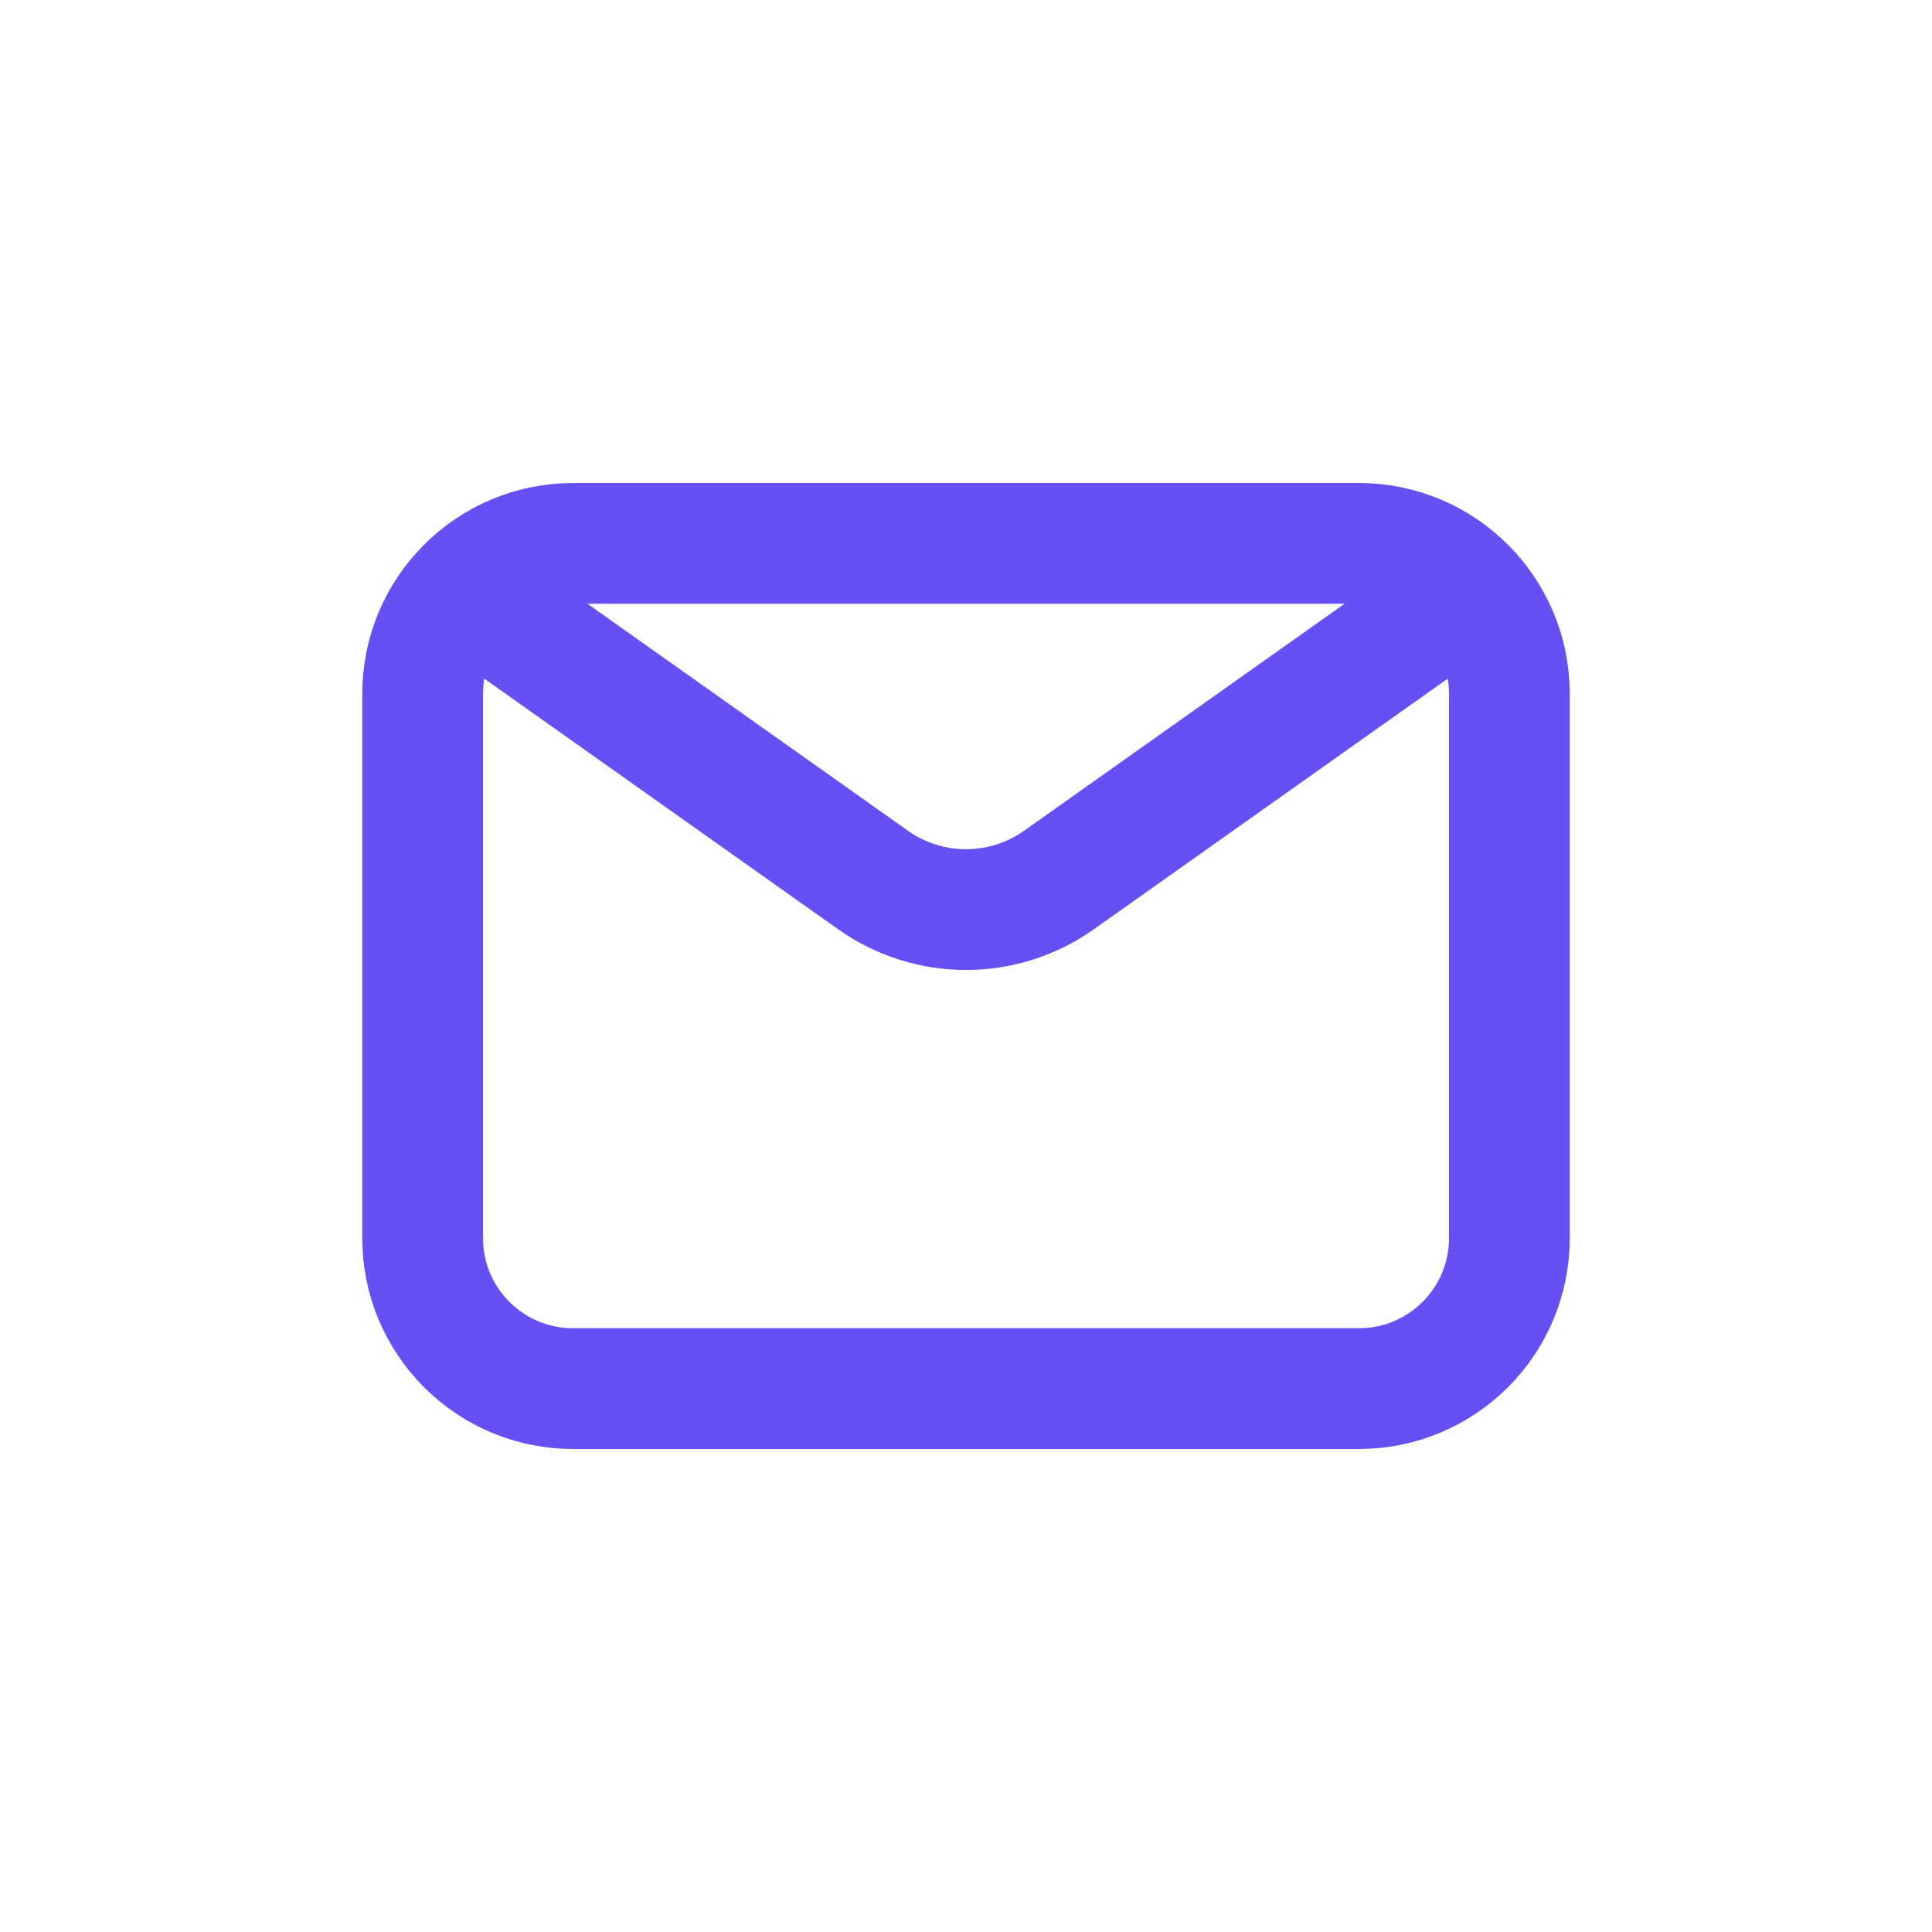
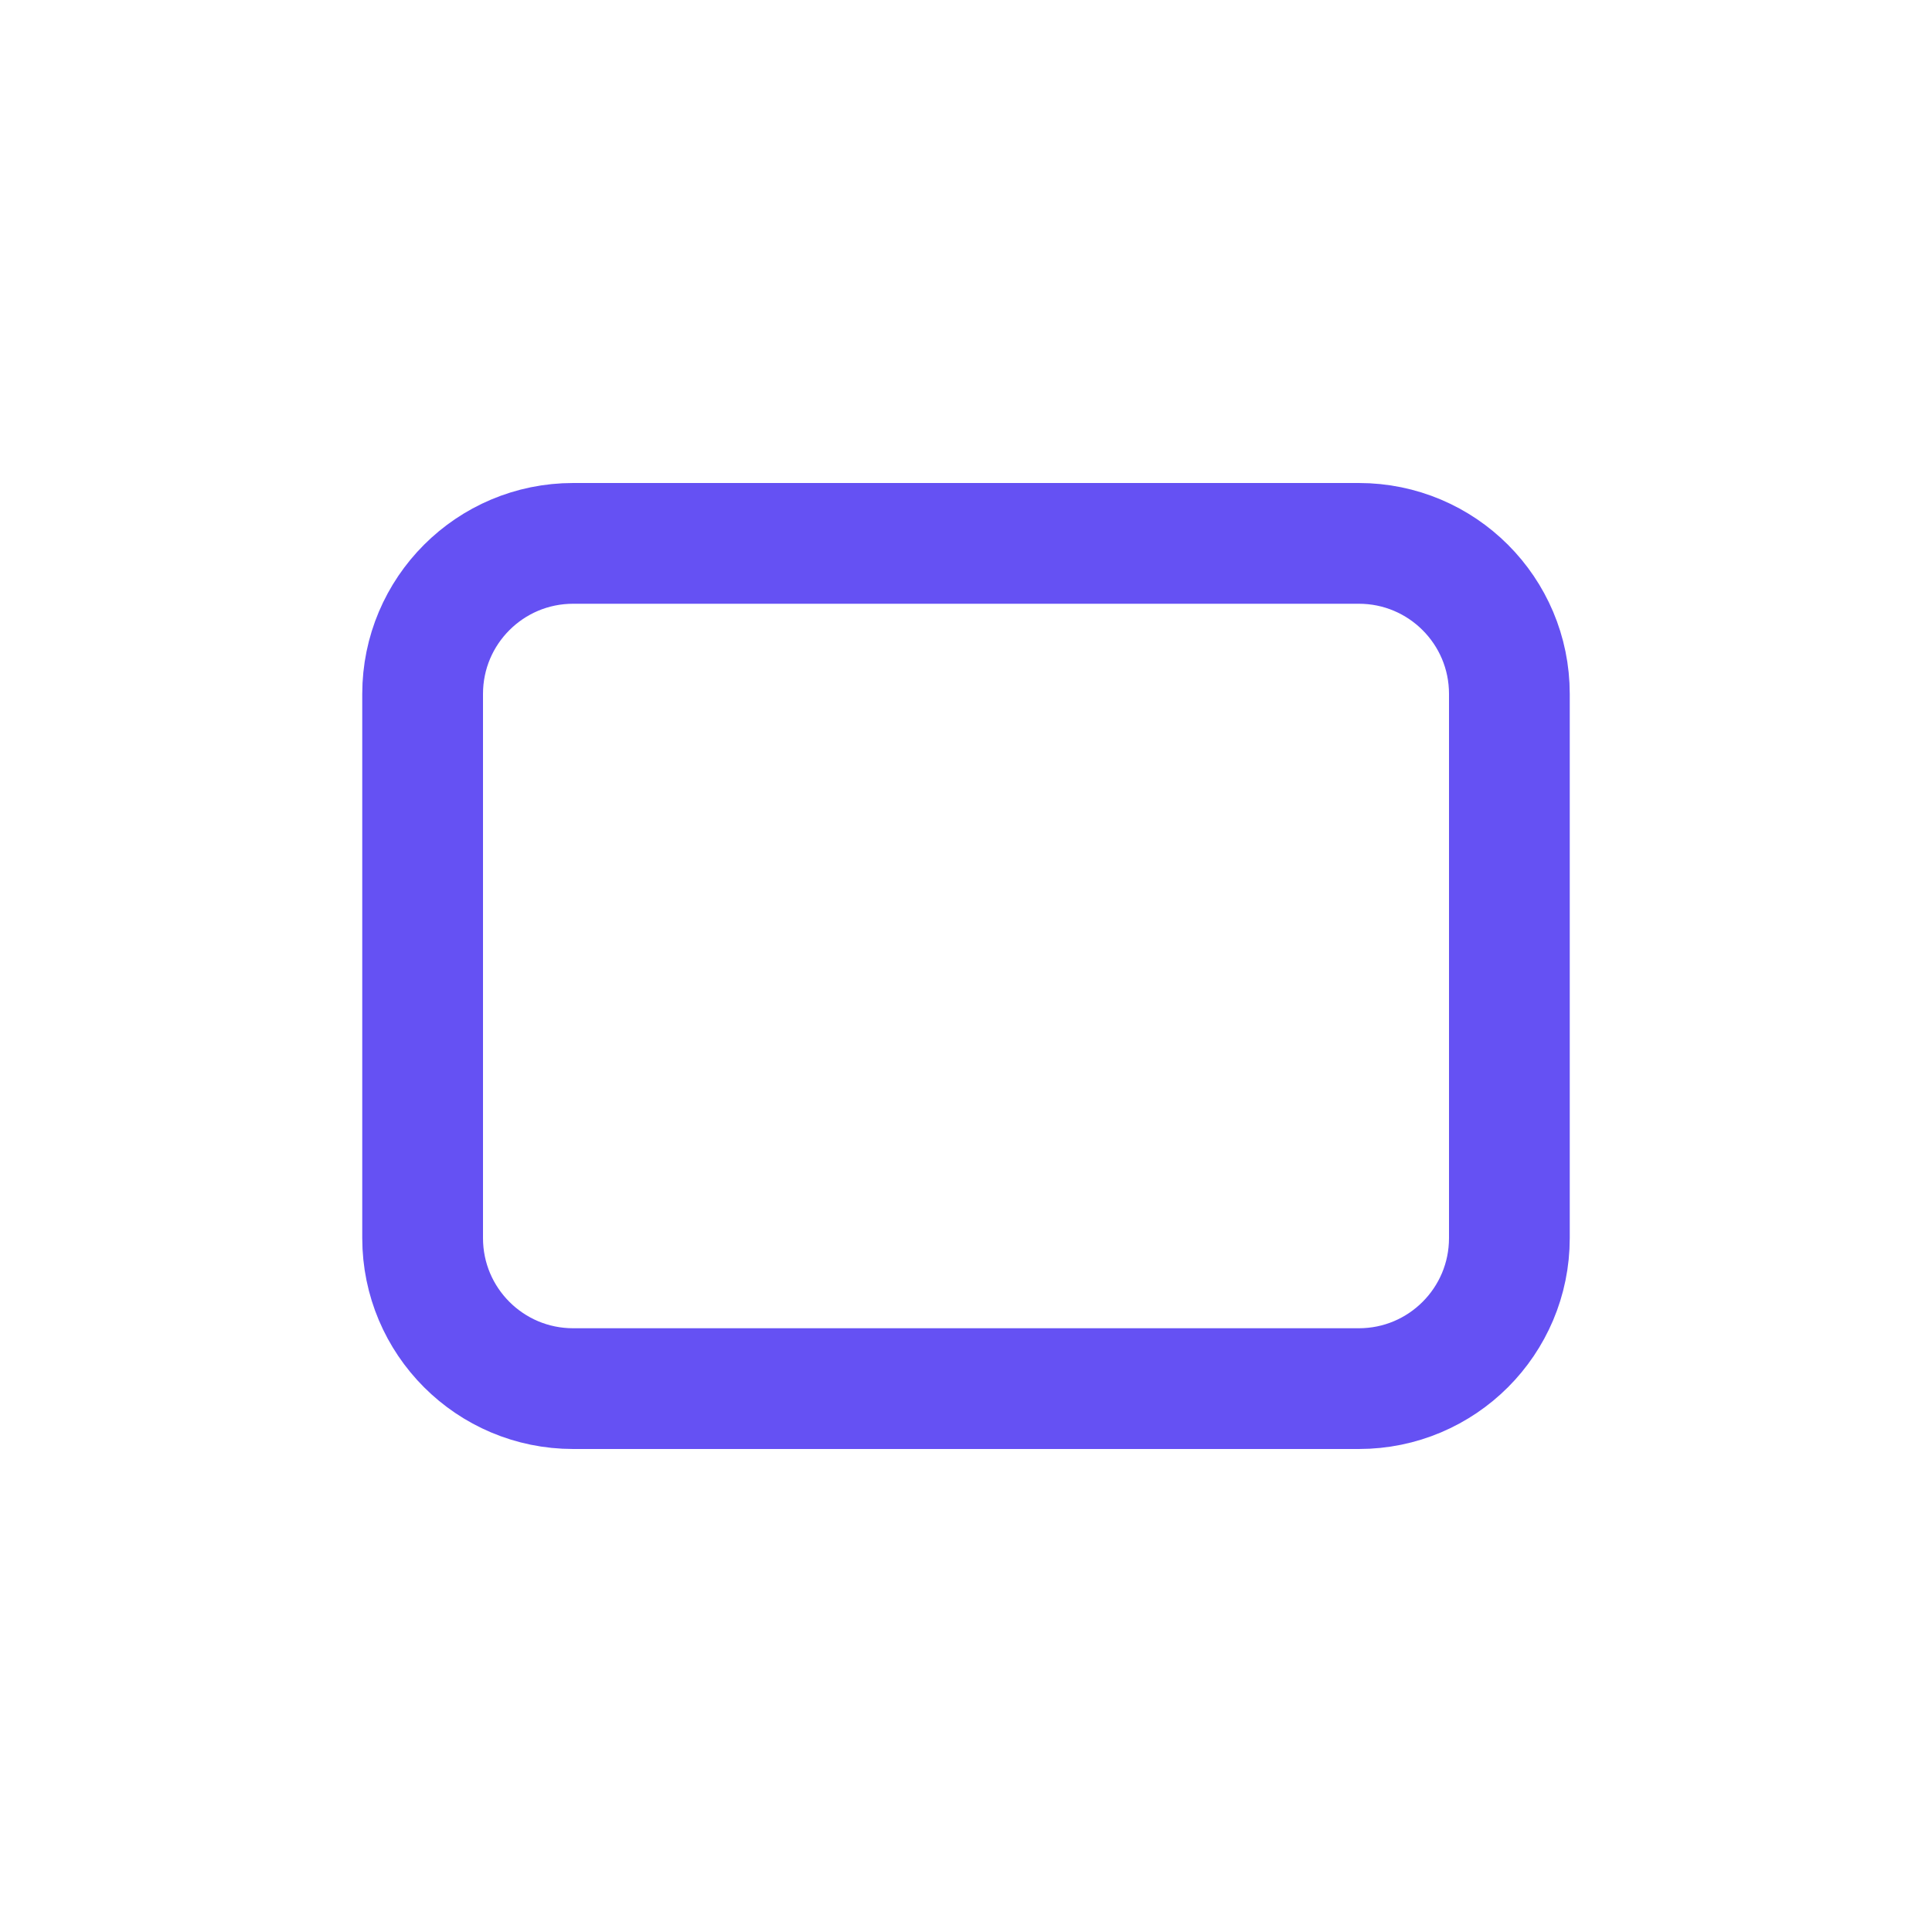
<svg xmlns="http://www.w3.org/2000/svg" width="24" height="24" viewBox="0 0 24 24" fill="none">
  <path d="M5.25 15.38V8.62C5.25 7.587 6.087 6.75 7.12 6.75H12.5H16.88C17.913 6.75 18.75 7.587 18.75 8.62V15.38C18.75 16.413 17.913 17.25 16.88 17.25H7.12C6.087 17.25 5.25 16.413 5.25 15.38Z" stroke="#6551F3" stroke-width="1.5" stroke-linecap="round" stroke-linejoin="round" />
-   <path d="M6 7.5L10.844 10.931C11.537 11.422 12.463 11.422 13.156 10.931L18 7.5" stroke="#6551F3" stroke-width="1.5" stroke-linecap="round" stroke-linejoin="round" />
</svg>